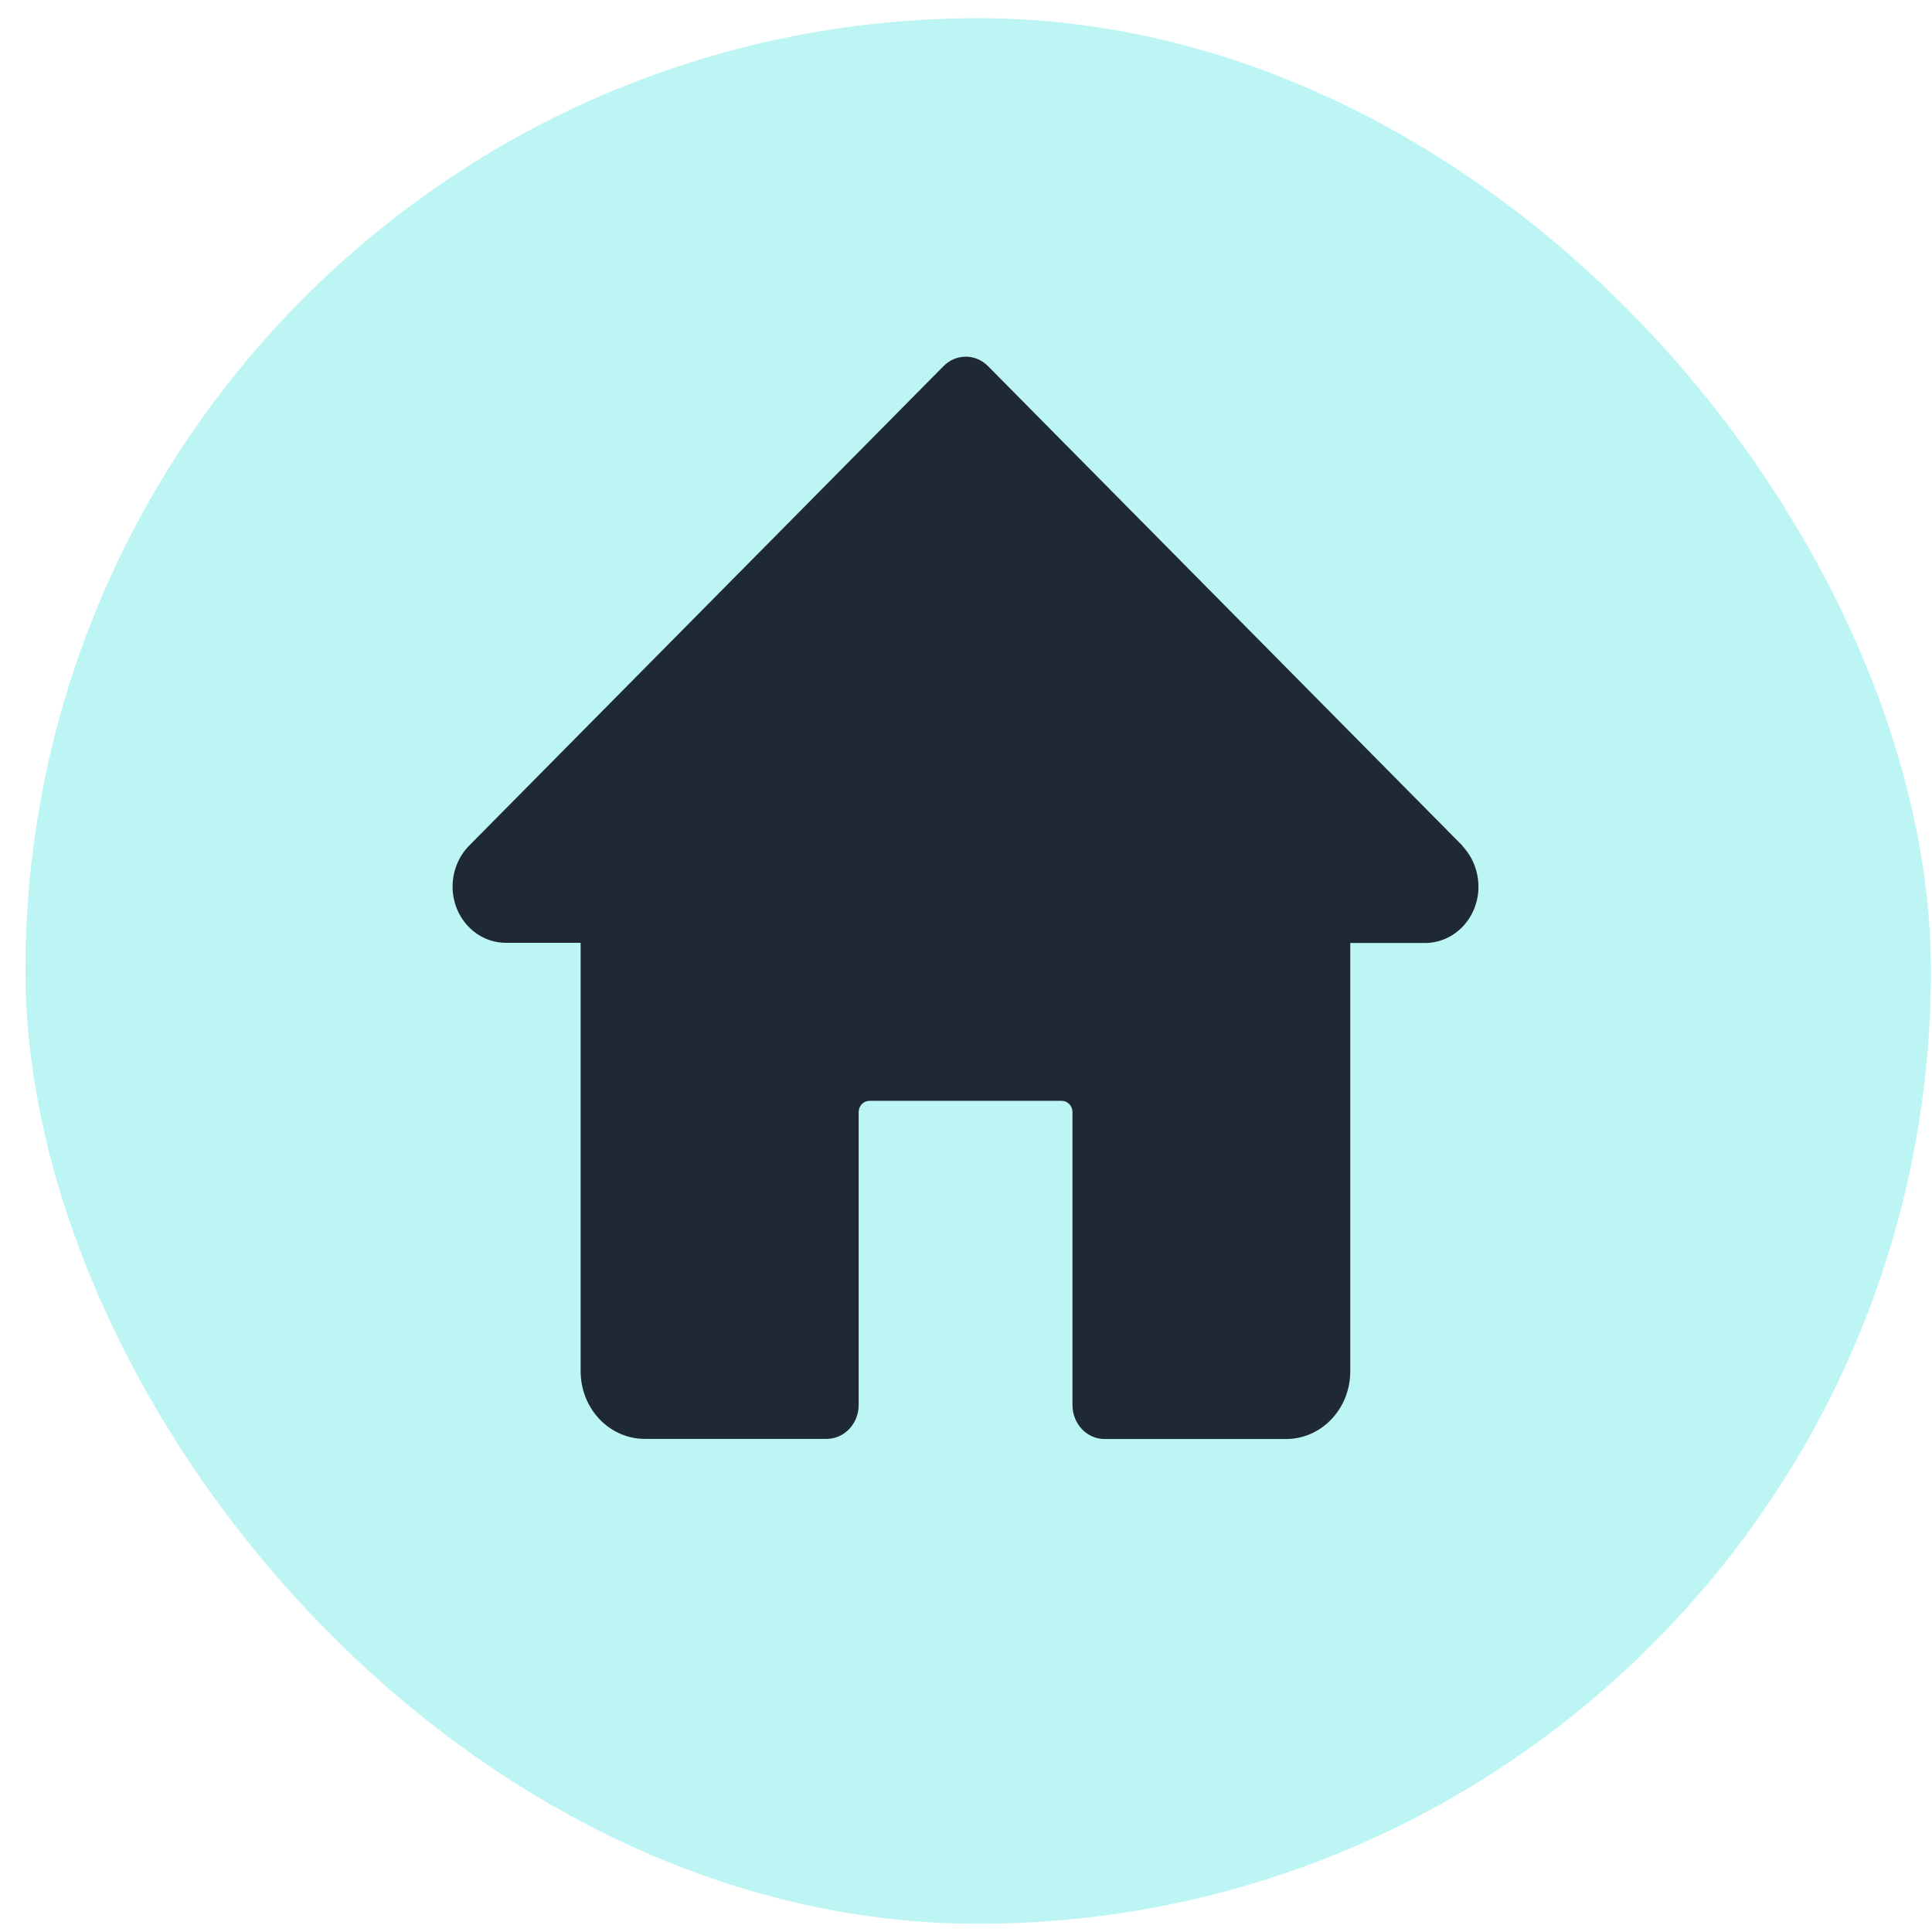
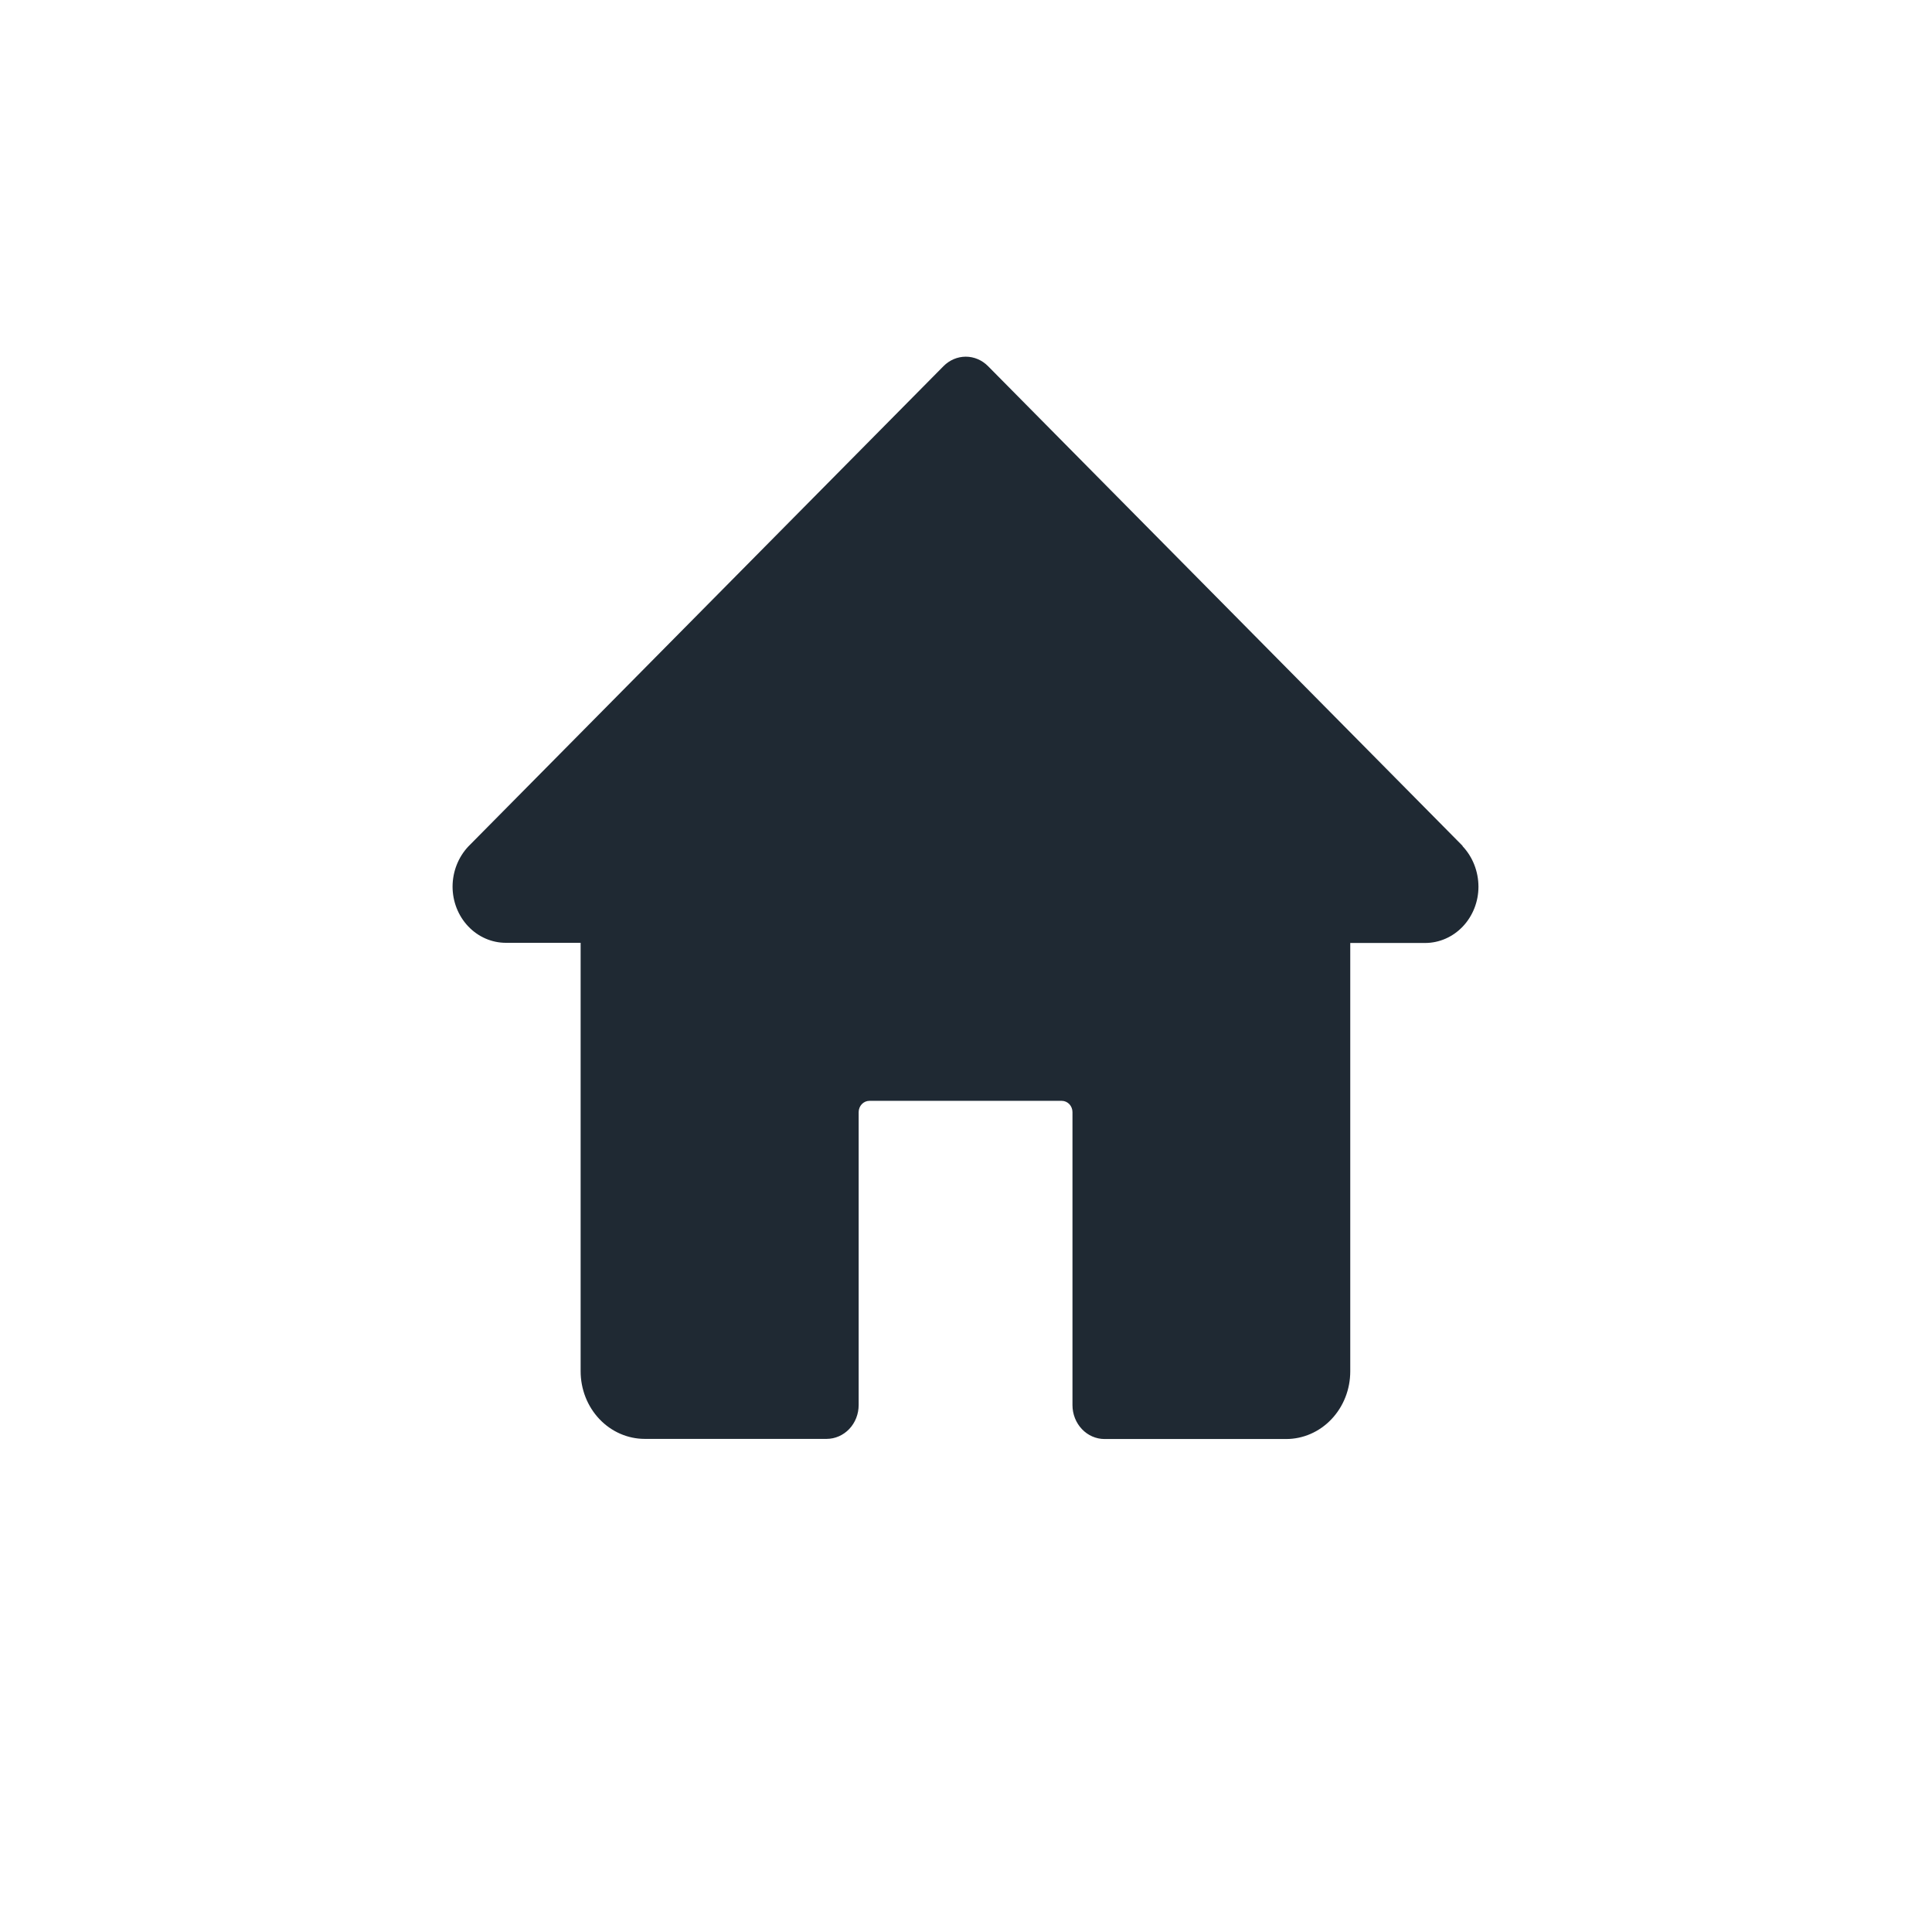
<svg xmlns="http://www.w3.org/2000/svg" width="73" height="73" viewBox="0 0 73 73" fill="none">
-   <rect opacity="0.3" x="0.96" y="0.688" width="72" height="72" rx="36" fill="#22DDDD" />
  <path d="M55.266 31.963L37.331 13.833C37.105 13.605 36.804 13.477 36.492 13.477C36.179 13.477 35.878 13.605 35.652 13.833L17.697 31.982C17.317 32.385 17.102 32.93 17.1 33.499C17.1 34.062 17.312 34.603 17.691 35.002C18.069 35.401 18.581 35.624 19.116 35.624H21.939V51.812C21.939 52.49 22.194 53.14 22.648 53.619C23.103 54.099 23.72 54.368 24.363 54.368H31.235C31.556 54.367 31.863 54.232 32.09 53.993C32.317 53.753 32.444 53.428 32.444 53.09V42.02C32.445 41.907 32.488 41.799 32.564 41.719C32.64 41.64 32.743 41.595 32.85 41.595H40.12C40.227 41.596 40.329 41.641 40.405 41.72C40.48 41.8 40.523 41.908 40.523 42.02V53.095C40.524 53.434 40.652 53.758 40.879 53.998C41.106 54.238 41.414 54.373 41.736 54.373H48.595C49.238 54.373 49.855 54.104 50.309 53.624C50.764 53.145 51.019 52.495 51.019 51.817V35.63H53.847C54.381 35.63 54.894 35.406 55.272 35.007C55.65 34.608 55.863 34.068 55.863 33.504C55.862 32.928 55.645 32.375 55.258 31.968" fill="#1F2933" />
</svg>